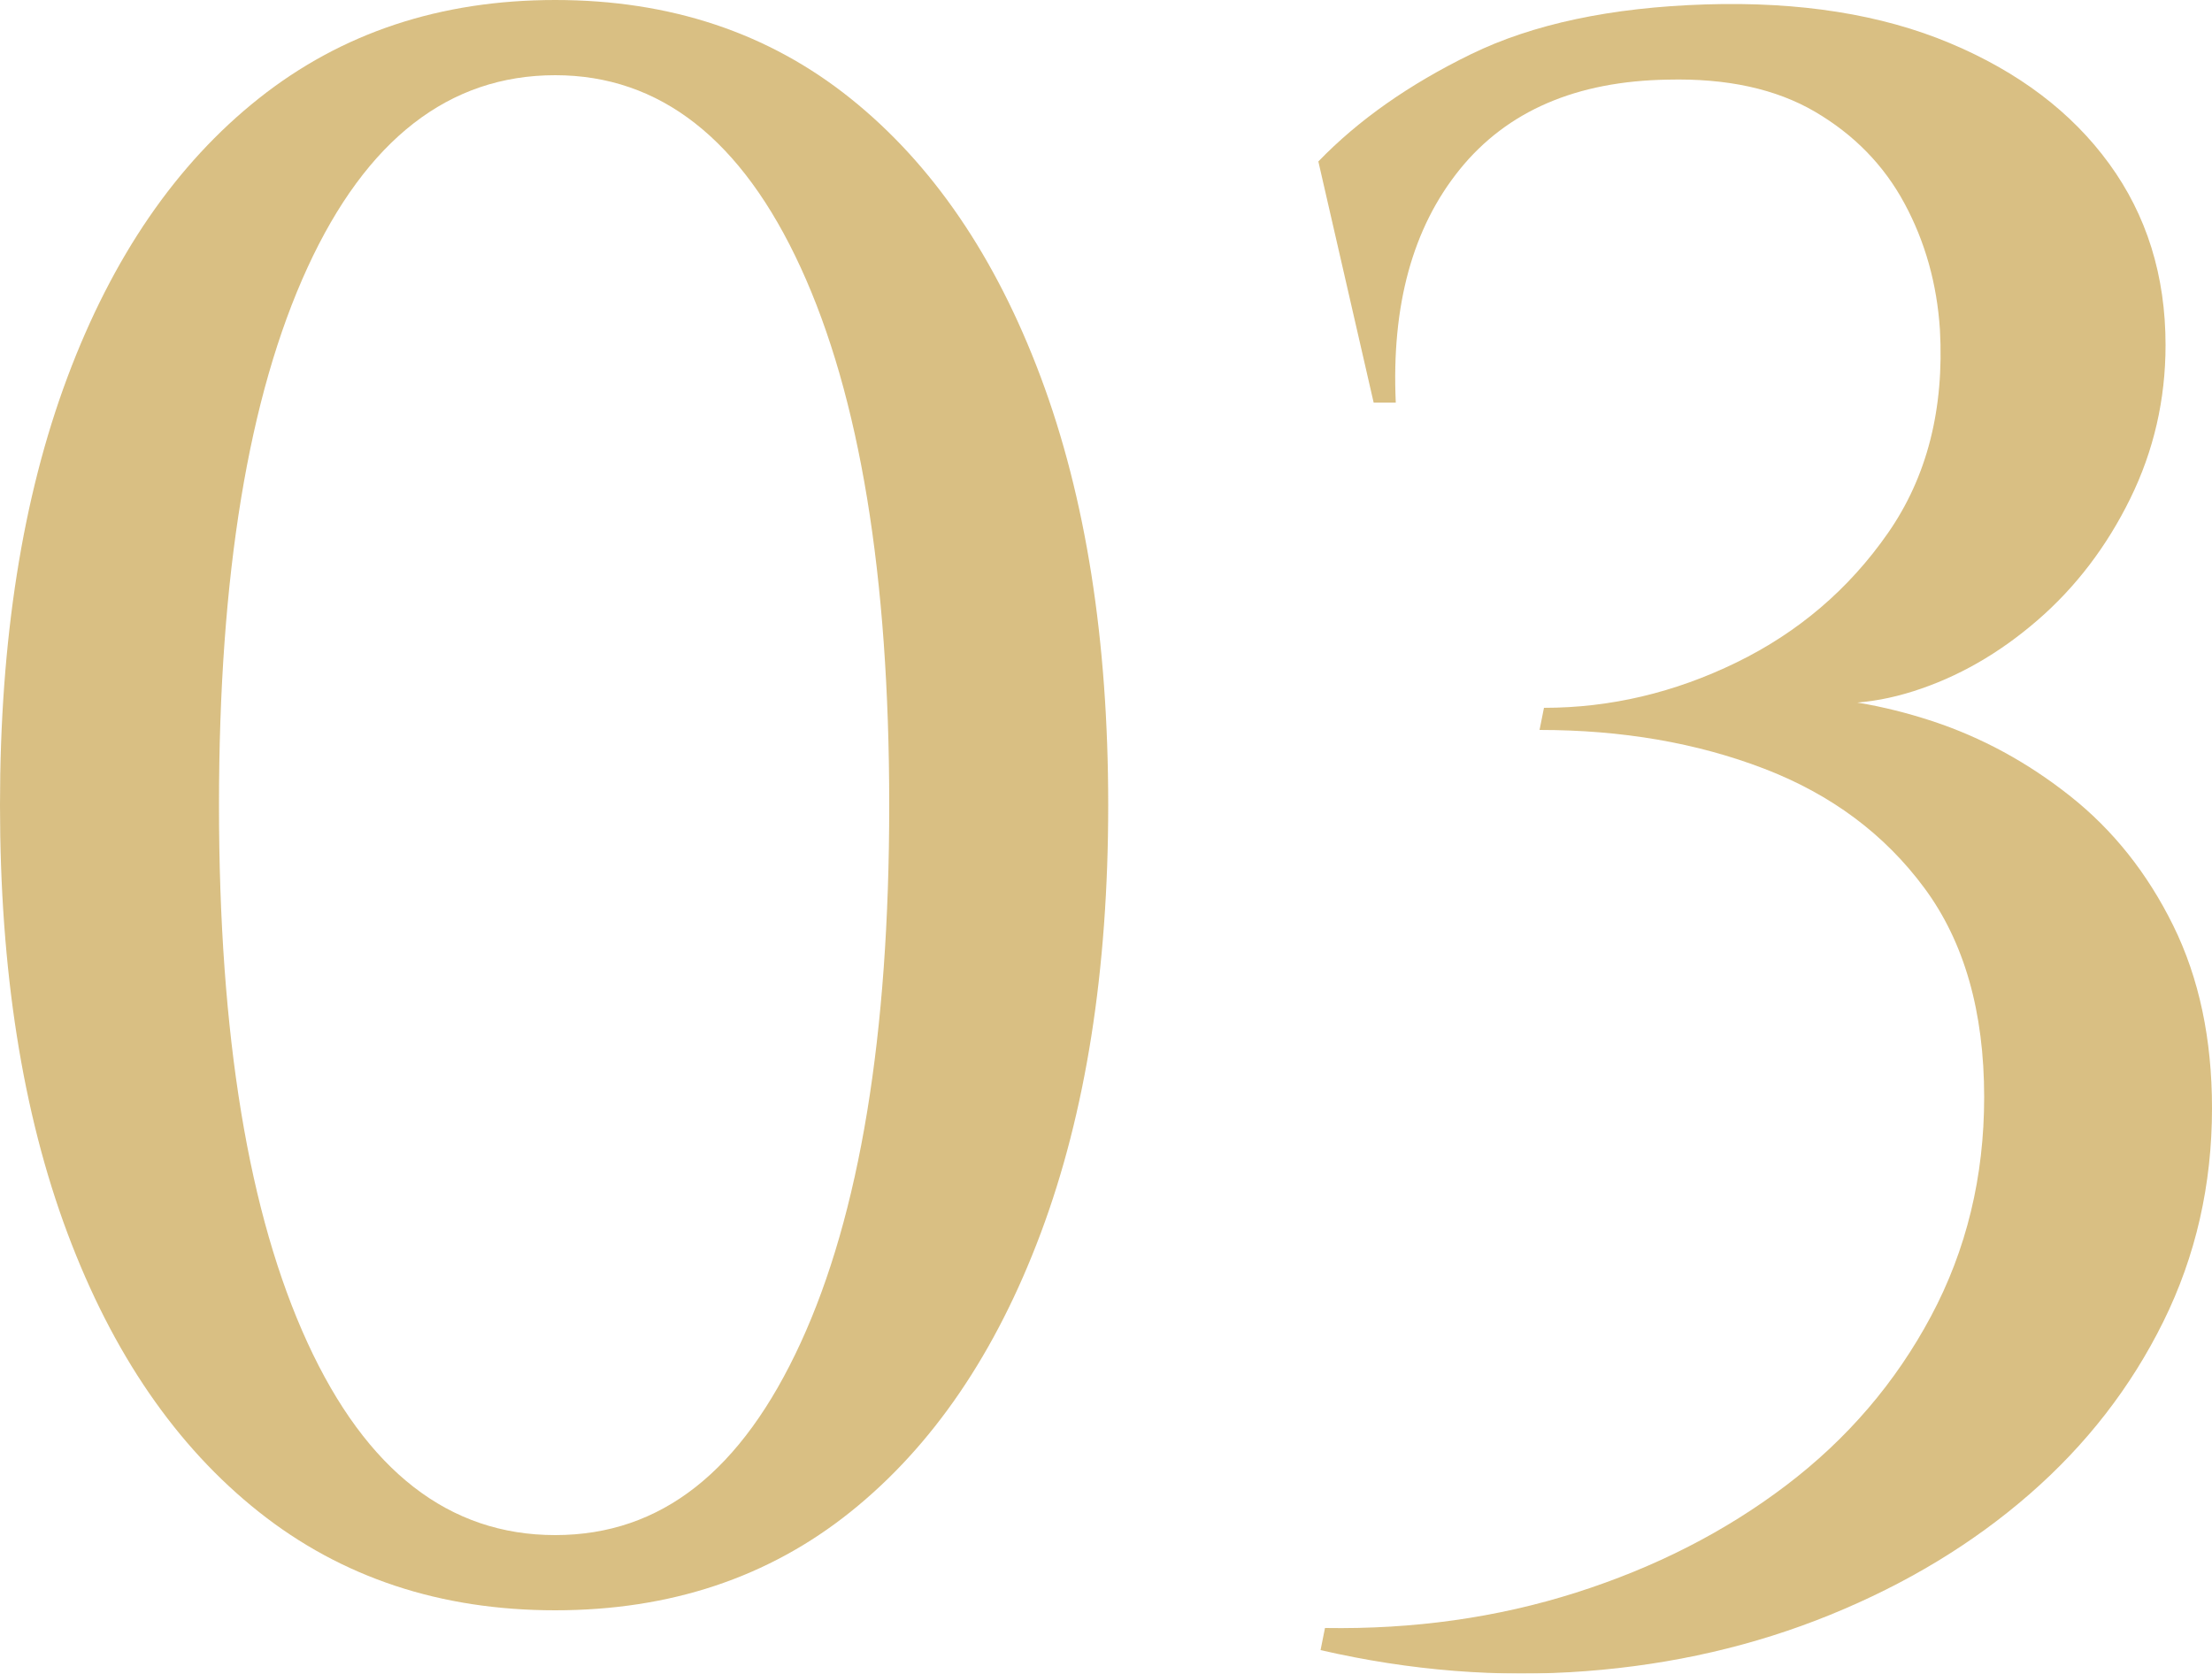
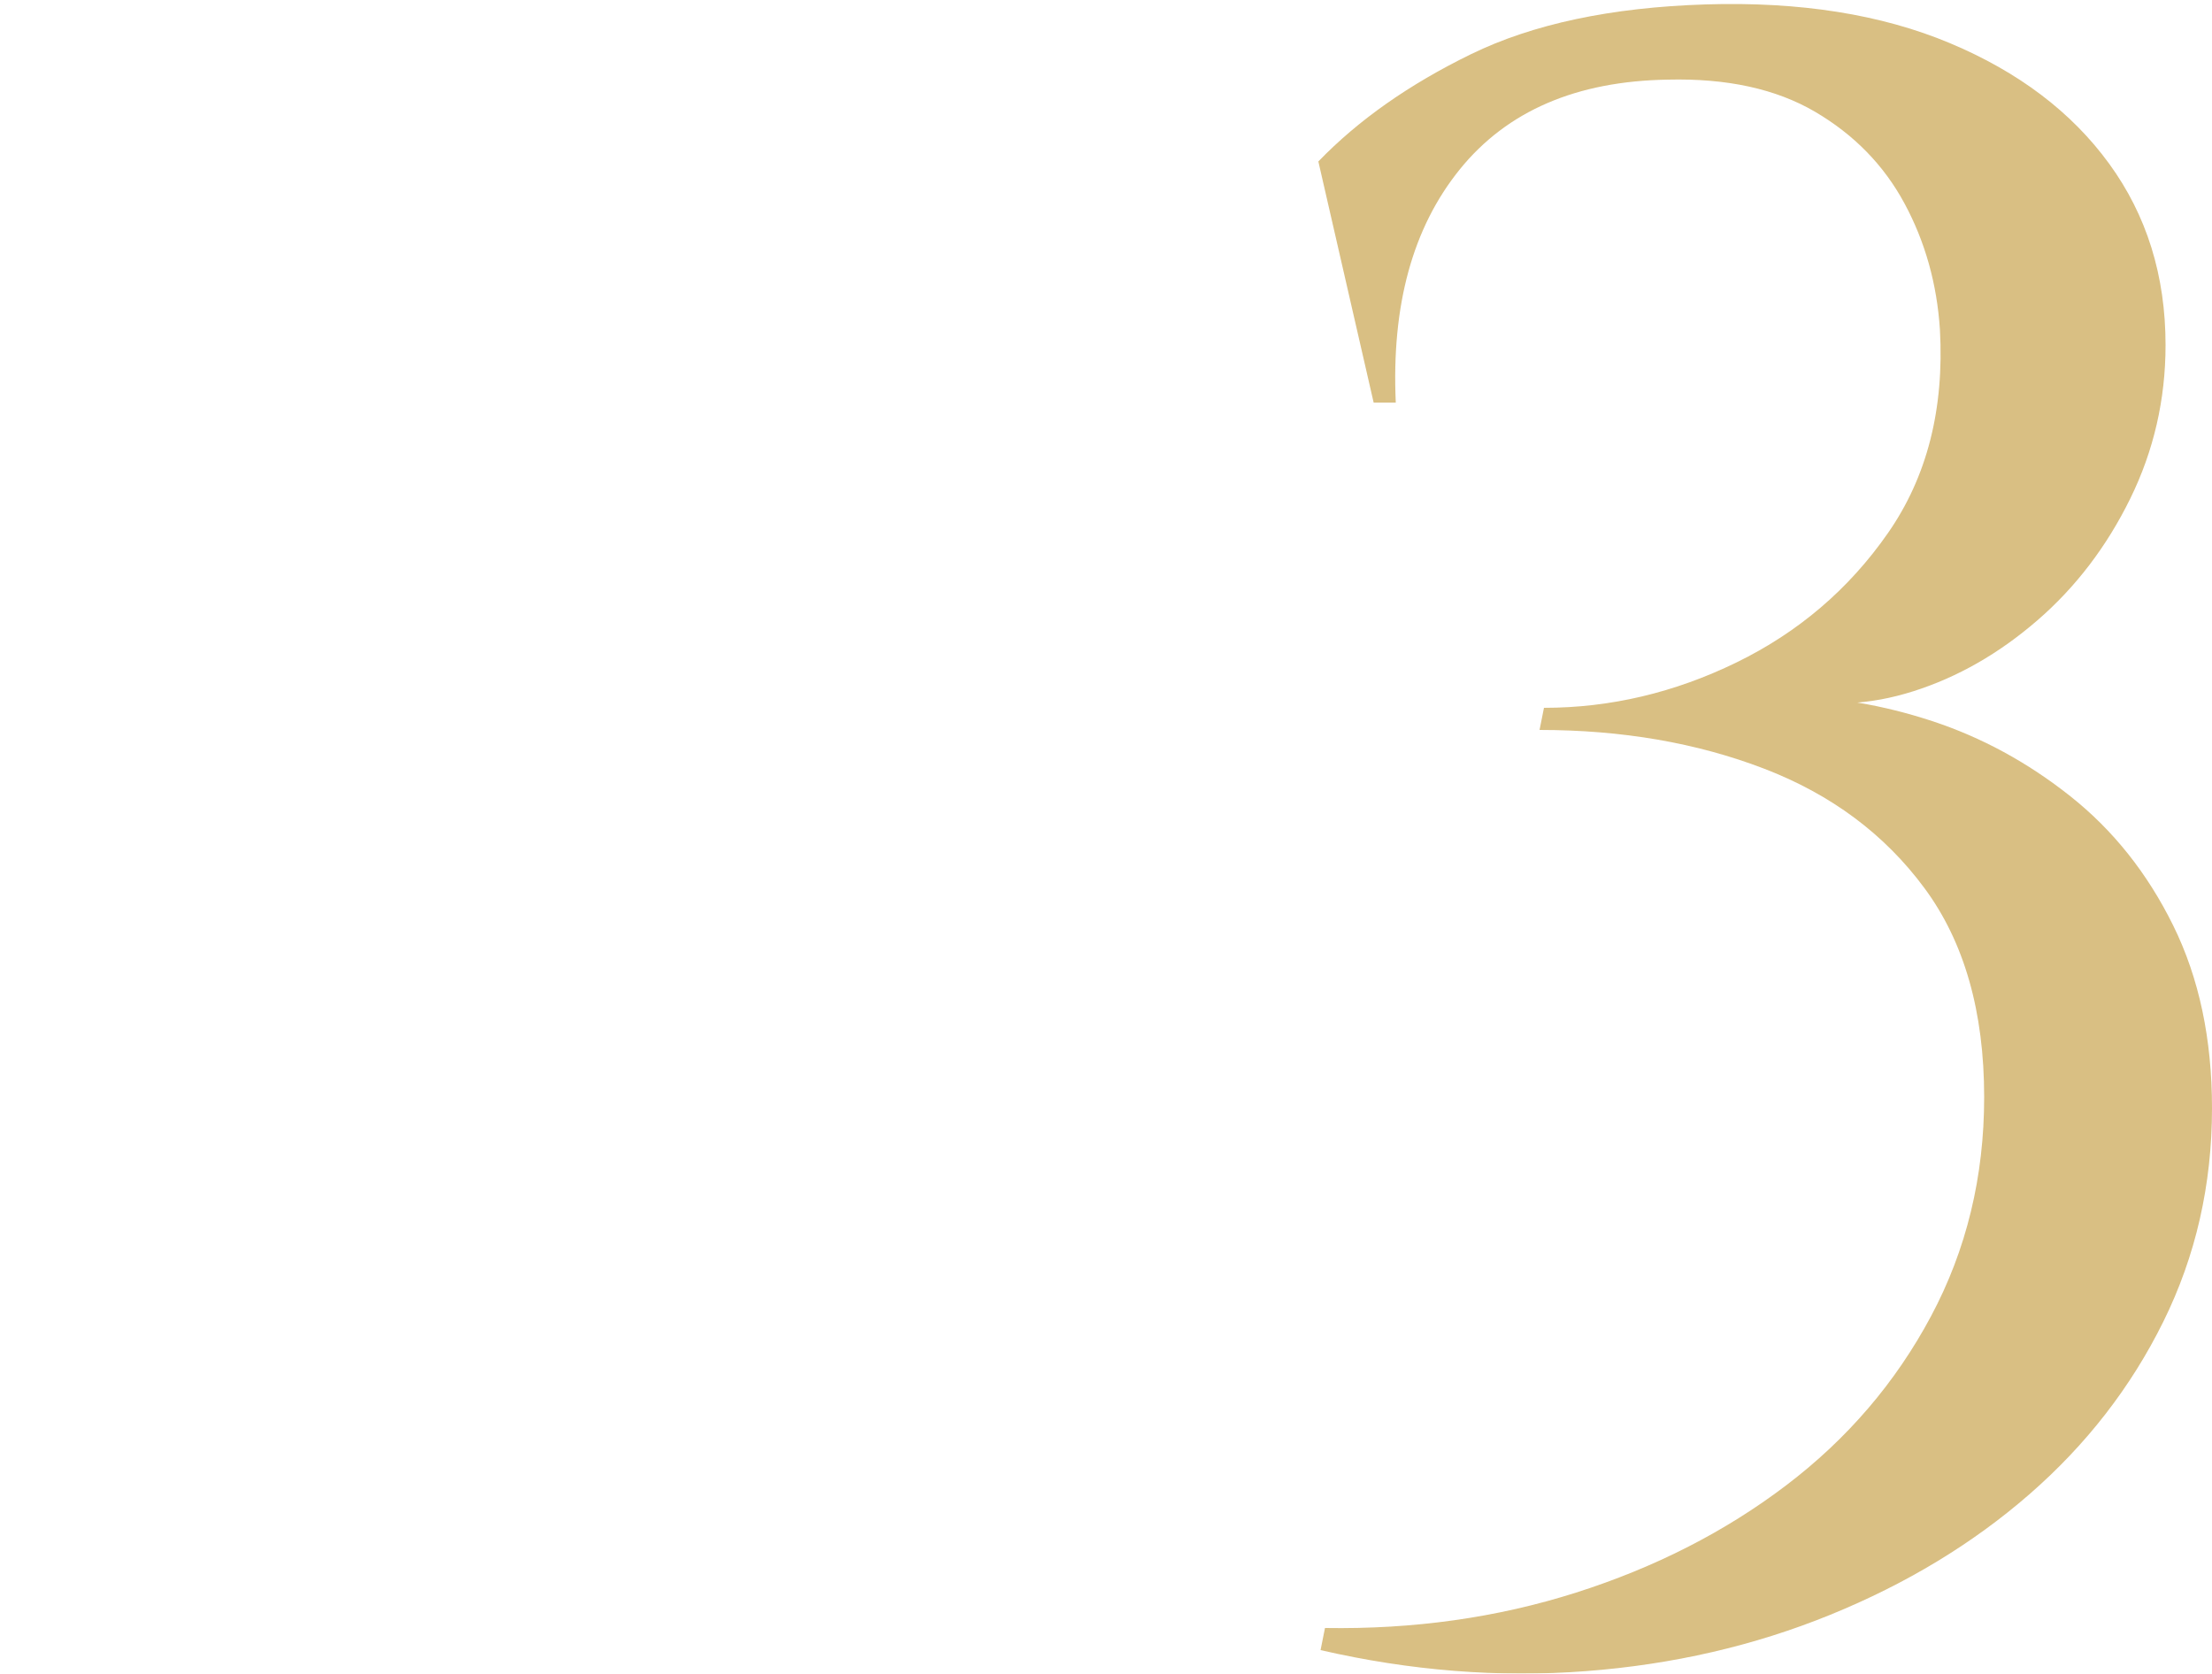
<svg xmlns="http://www.w3.org/2000/svg" id="_レイヤー_2" viewBox="0 0 200 151.32">
  <defs>
    <style>.cls-1{opacity:.6;}.cls-2{fill:#bf9430;stroke-width:0px;}</style>
  </defs>
  <g id="text">
    <g class="cls-1">
-       <path class="cls-2" d="m50.2,0c10.4,0,19.3,2.97,26.7,8.9,7.4,5.93,13.13,14.33,17.2,25.2,4.07,10.87,6.1,23.77,6.1,38.7s-2.03,27.83-6.1,38.7c-4.07,10.87-9.8,19.27-17.2,25.2-7.4,5.93-16.3,8.9-26.7,8.9s-19.33-2.97-26.8-8.9c-7.47-5.93-13.23-14.33-17.3-25.2C2.03,100.63,0,87.73,0,72.8s2.03-27.83,6.1-38.7c4.07-10.87,9.83-19.27,17.3-25.2C30.87,2.97,39.8,0,50.2,0Zm0,6.8c-9.6,0-17.07,5.8-22.4,17.4-5.33,11.6-8,27.8-8,48.6s2.67,37,8,48.6c5.33,11.6,12.8,17.4,22.4,17.4s16.87-5.8,22.2-17.4c5.33-11.6,8-27.8,8-48.6s-2.67-37-8-48.6c-5.33-11.6-12.73-17.4-22.2-17.4Z" />
      <path class="cls-2" d="m154.2.4c8.53-.27,15.9.9,22.1,3.5,6.2,2.6,11,6.23,14.4,10.9,3.4,4.67,5.1,10.13,5.1,16.4,0,4.93-1.07,9.57-3.2,13.9-2.13,4.33-4.93,8-8.4,11-3.47,3-7.2,5.13-11.2,6.4-4,1.27-7.8,1.43-11.4.5,4.27,0,8.63.73,13.1,2.2,4.47,1.47,8.63,3.73,12.5,6.8,3.87,3.07,6.97,6.97,9.3,11.7,2.33,4.73,3.5,10.23,3.5,16.5,0,6.93-1.47,13.37-4.4,19.3-2.93,5.93-6.97,11.13-12.1,15.6-5.13,4.47-11.13,8.1-18,10.9-6.87,2.8-14.23,4.5-22.1,5.1-7.87.6-15.87-.03-24-1.9l.4-2c8,.13,15.57-.93,22.7-3.2,7.13-2.27,13.47-5.5,19-9.7,5.53-4.2,9.9-9.3,13.1-15.3,3.2-6,4.8-12.6,4.8-19.8,0-7.73-1.8-14.03-5.4-18.9-3.6-4.87-8.43-8.47-14.5-10.8-6.07-2.33-12.83-3.5-20.3-3.5l.4-2c6,0,11.8-1.37,17.4-4.1,5.6-2.73,10.17-6.63,13.7-11.7,3.53-5.07,5.1-11.2,4.7-18.4-.27-4.13-1.33-7.93-3.2-11.4-1.87-3.47-4.57-6.23-8.1-8.3-3.54-2.07-7.97-3.03-13.3-2.9-8.27.13-14.53,2.83-18.8,8.1-4.27,5.27-6.2,12.3-5.8,21.1h-2l-5-21.8c3.6-3.73,8.2-6.97,13.8-9.7,5.6-2.73,12.67-4.23,21.2-4.5Z" />
    </g>
  </g>
</svg>